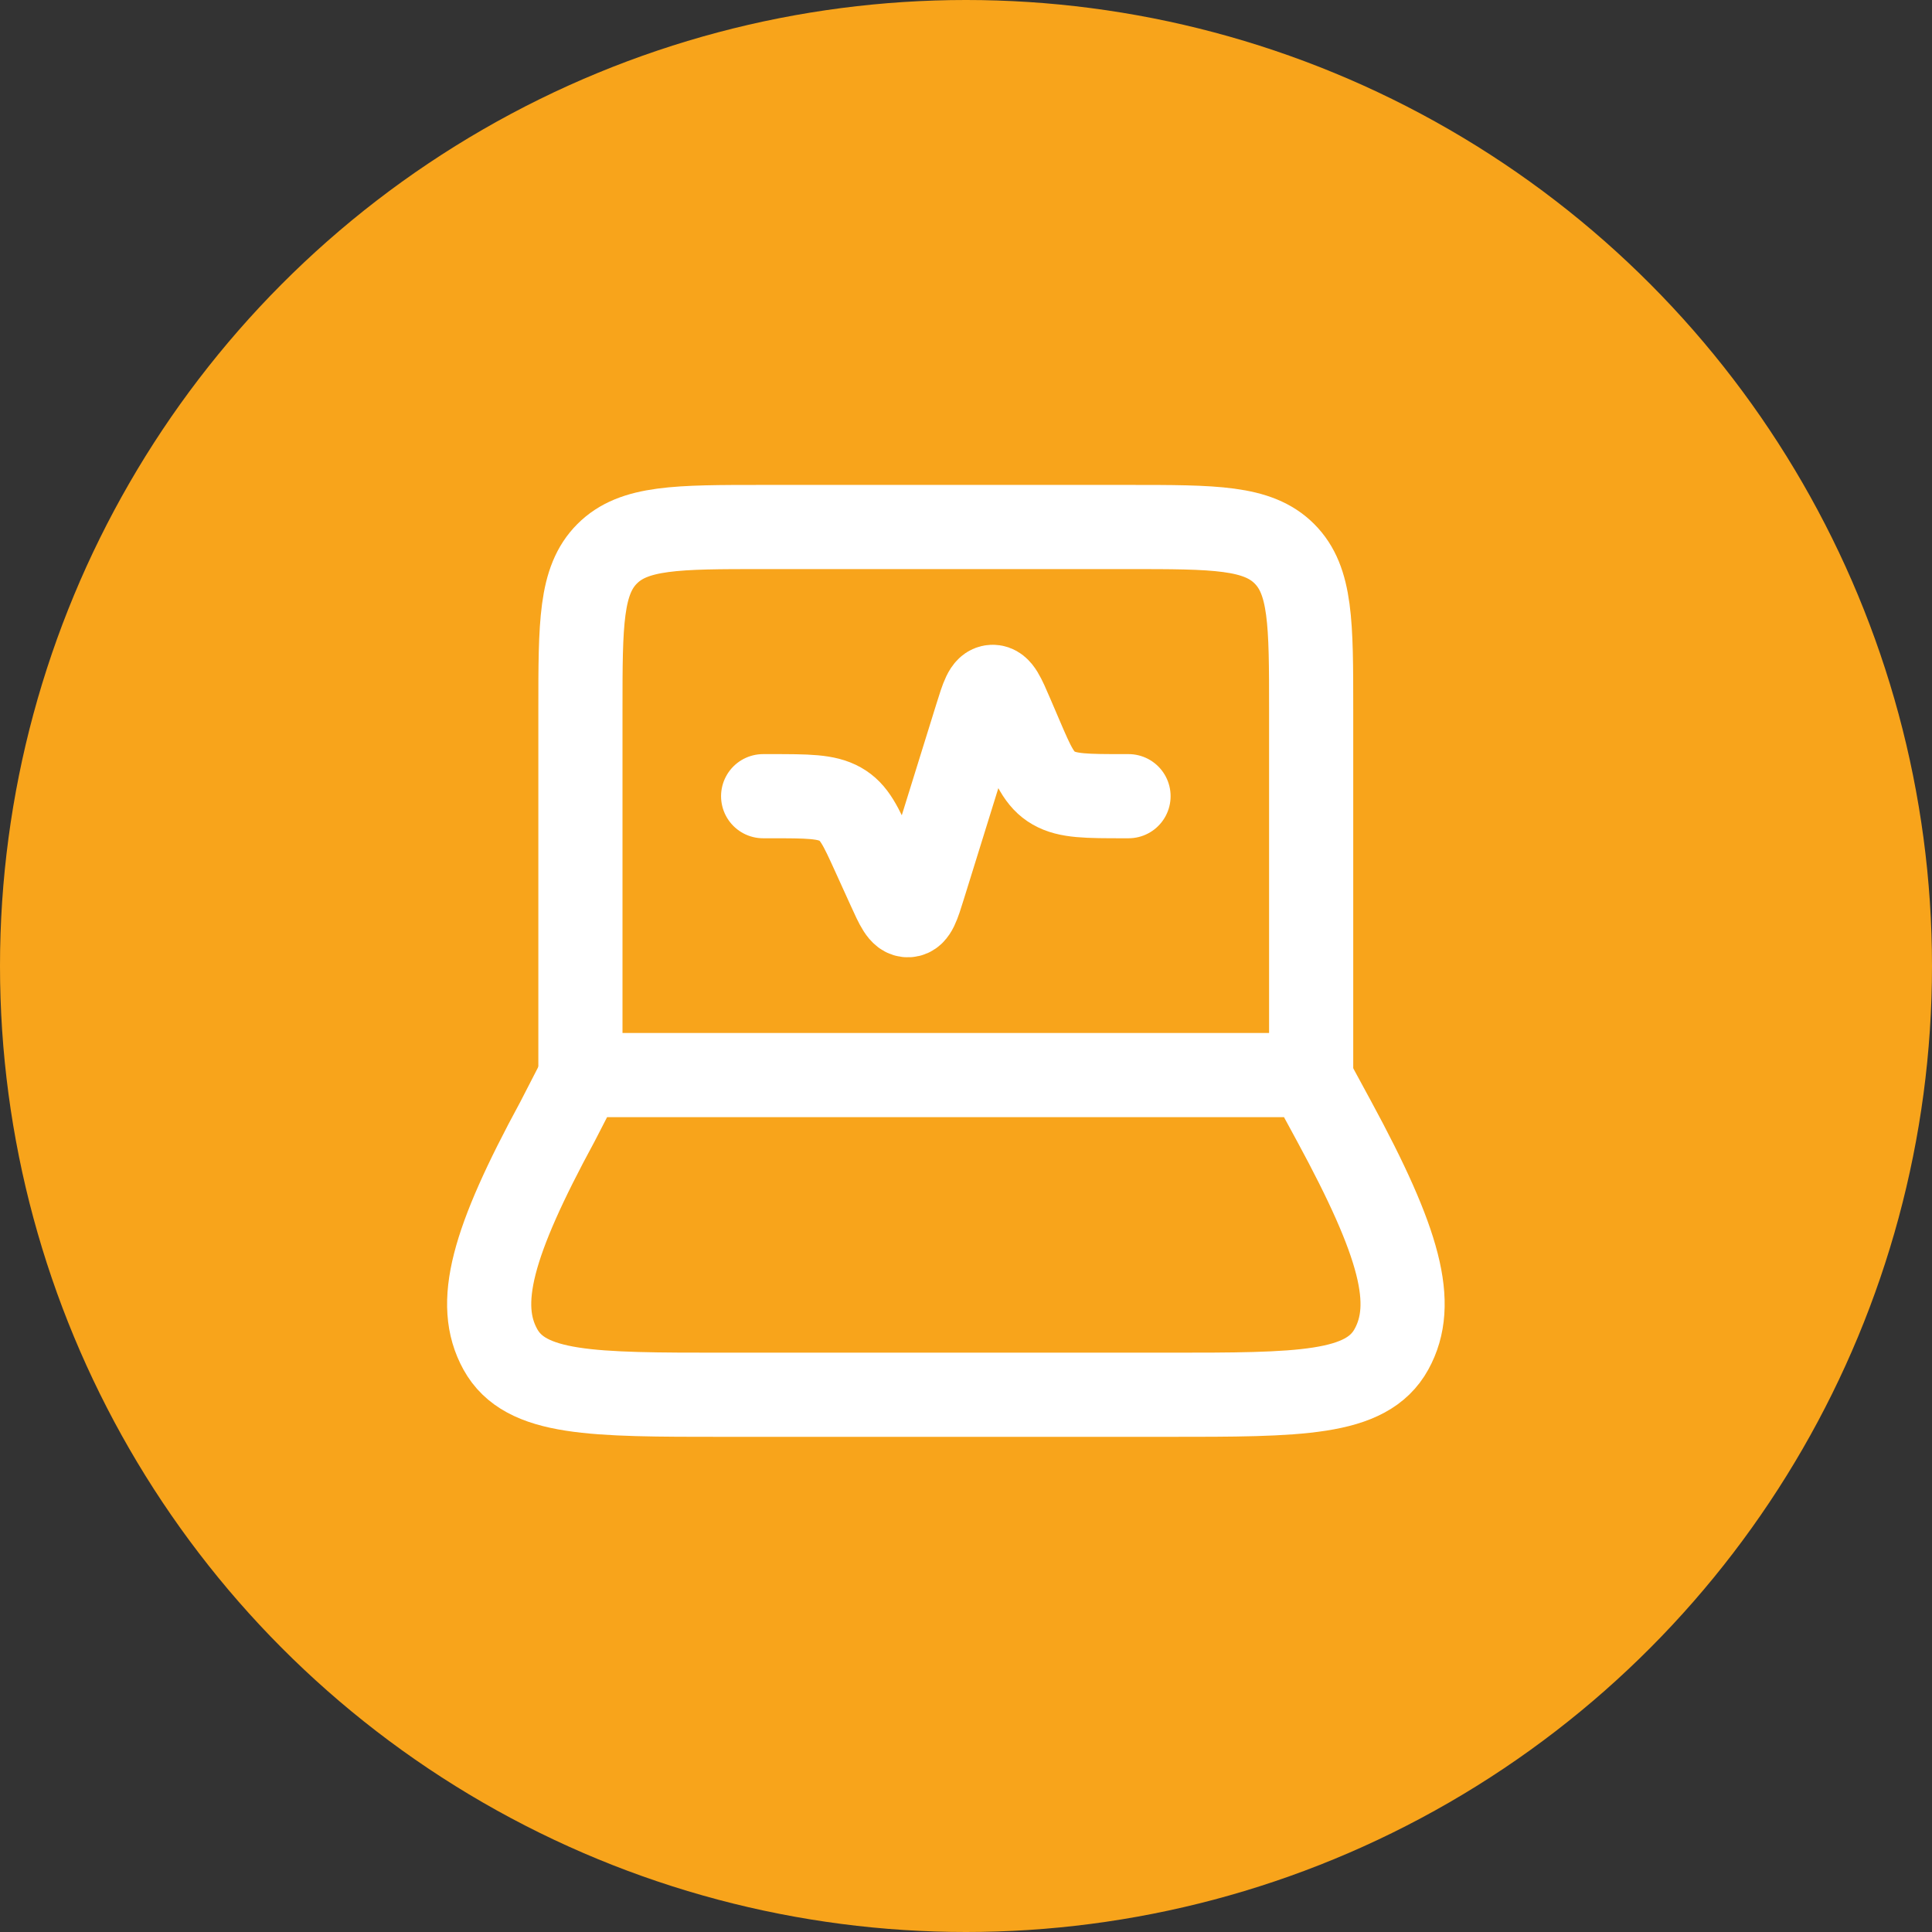
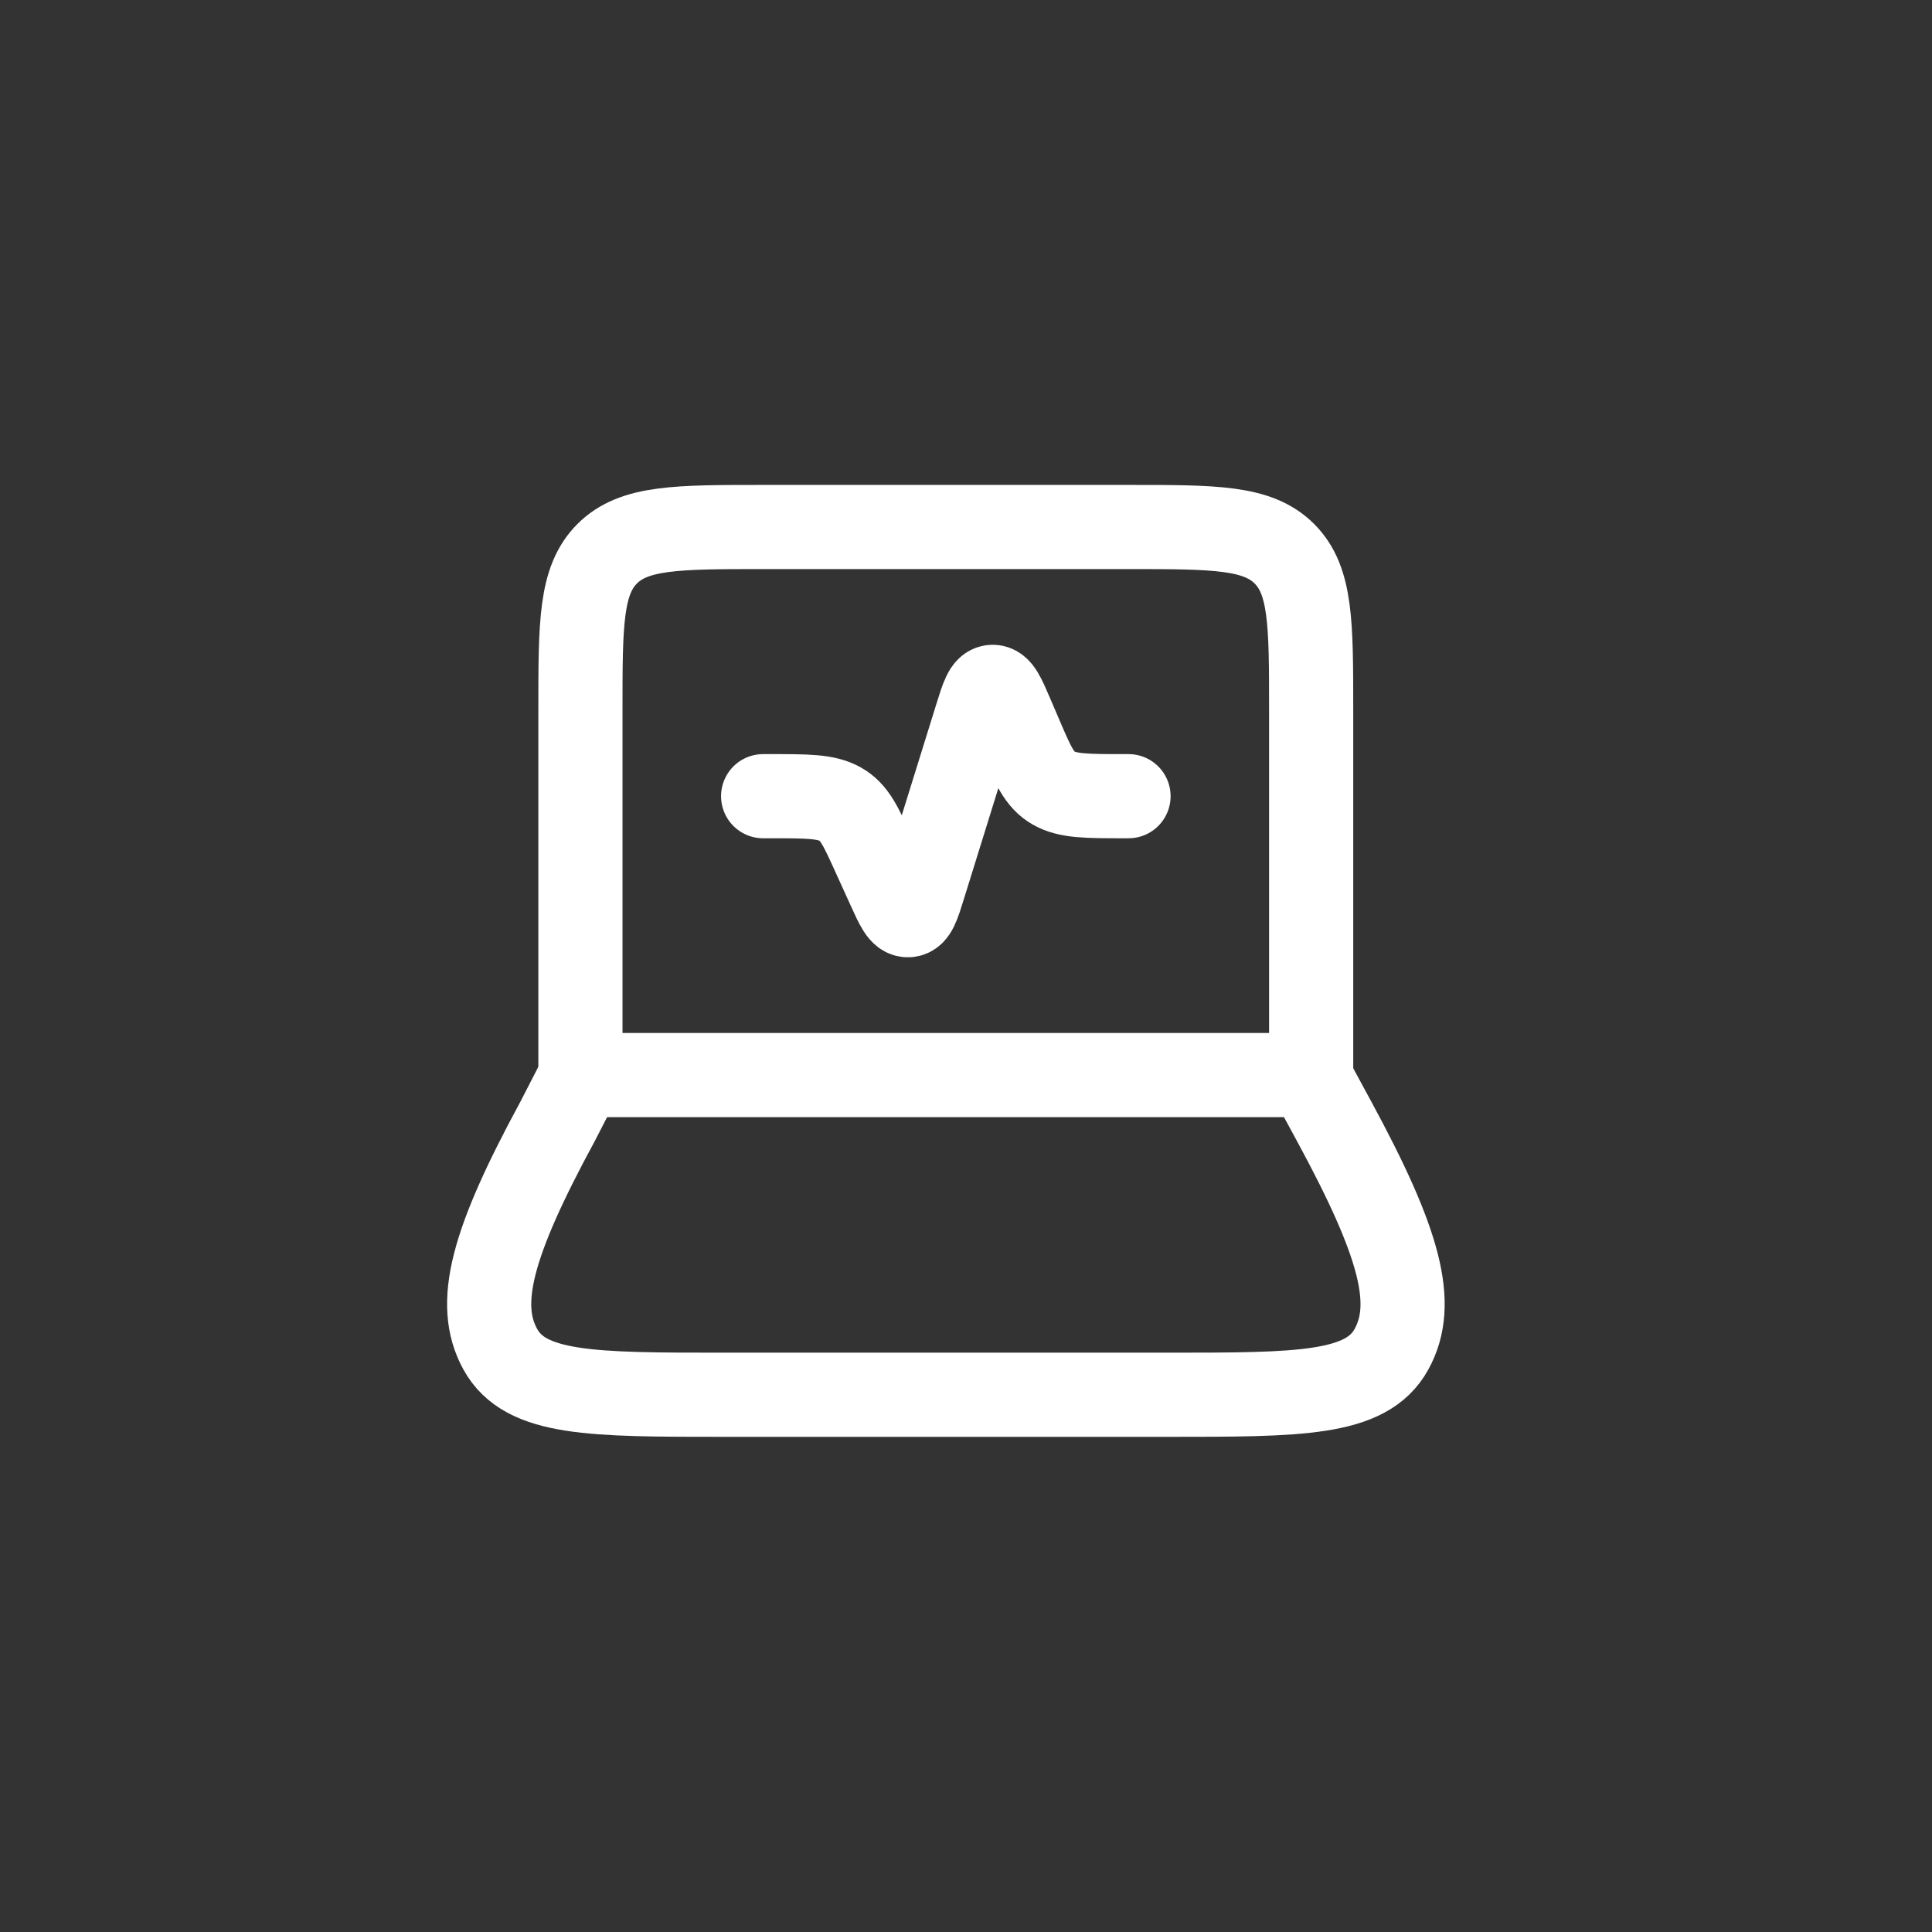
<svg xmlns="http://www.w3.org/2000/svg" width="66" height="66" viewBox="0 0 66 66" fill="none">
  <rect x="0" y="0" width="66" height="66" fill="#333333" stroke="none" />
-   <circle cx="33" cy="33" r="33" fill="#F8A41B" />
  <path d="M44.791 36.726V24.244C44.791 21.302 44.791 19.831 43.877 18.917C42.963 18.003 41.492 18.003 38.55 18.003H26.069C23.127 18.003 21.656 18.003 20.742 18.917C19.828 19.831 19.828 21.302 19.828 24.244V36.726" stroke="white" stroke-width="2.875" stroke-linecap="round" stroke-linejoin="round" />
  <path d="M26.07 27.199H26.323C27.589 27.199 28.222 27.199 28.705 27.471C29.188 27.742 29.405 28.22 29.84 29.177L30.365 30.332C30.65 30.96 30.793 31.275 31.023 31.265C31.254 31.255 31.355 30.931 31.556 30.282L33.361 24.474C33.569 23.806 33.673 23.473 33.905 23.464C34.138 23.456 34.278 23.782 34.557 24.432L34.873 25.169C35.293 26.149 35.504 26.64 35.991 26.919C36.479 27.199 37.124 27.199 38.413 27.199H38.552" stroke="white" stroke-width="2.875" stroke-linecap="round" stroke-linejoin="round" />
  <path d="M19.047 38.31L19.862 36.726H44.719L45.578 38.31C47.829 42.463 48.39 44.539 47.534 46.093C46.679 47.647 44.41 47.647 39.873 47.647H24.753C20.216 47.647 17.947 47.647 17.091 46.093C16.236 44.539 16.796 42.463 19.047 38.31Z" stroke="white" stroke-width="2.875" stroke-linecap="round" stroke-linejoin="round" />
</svg>